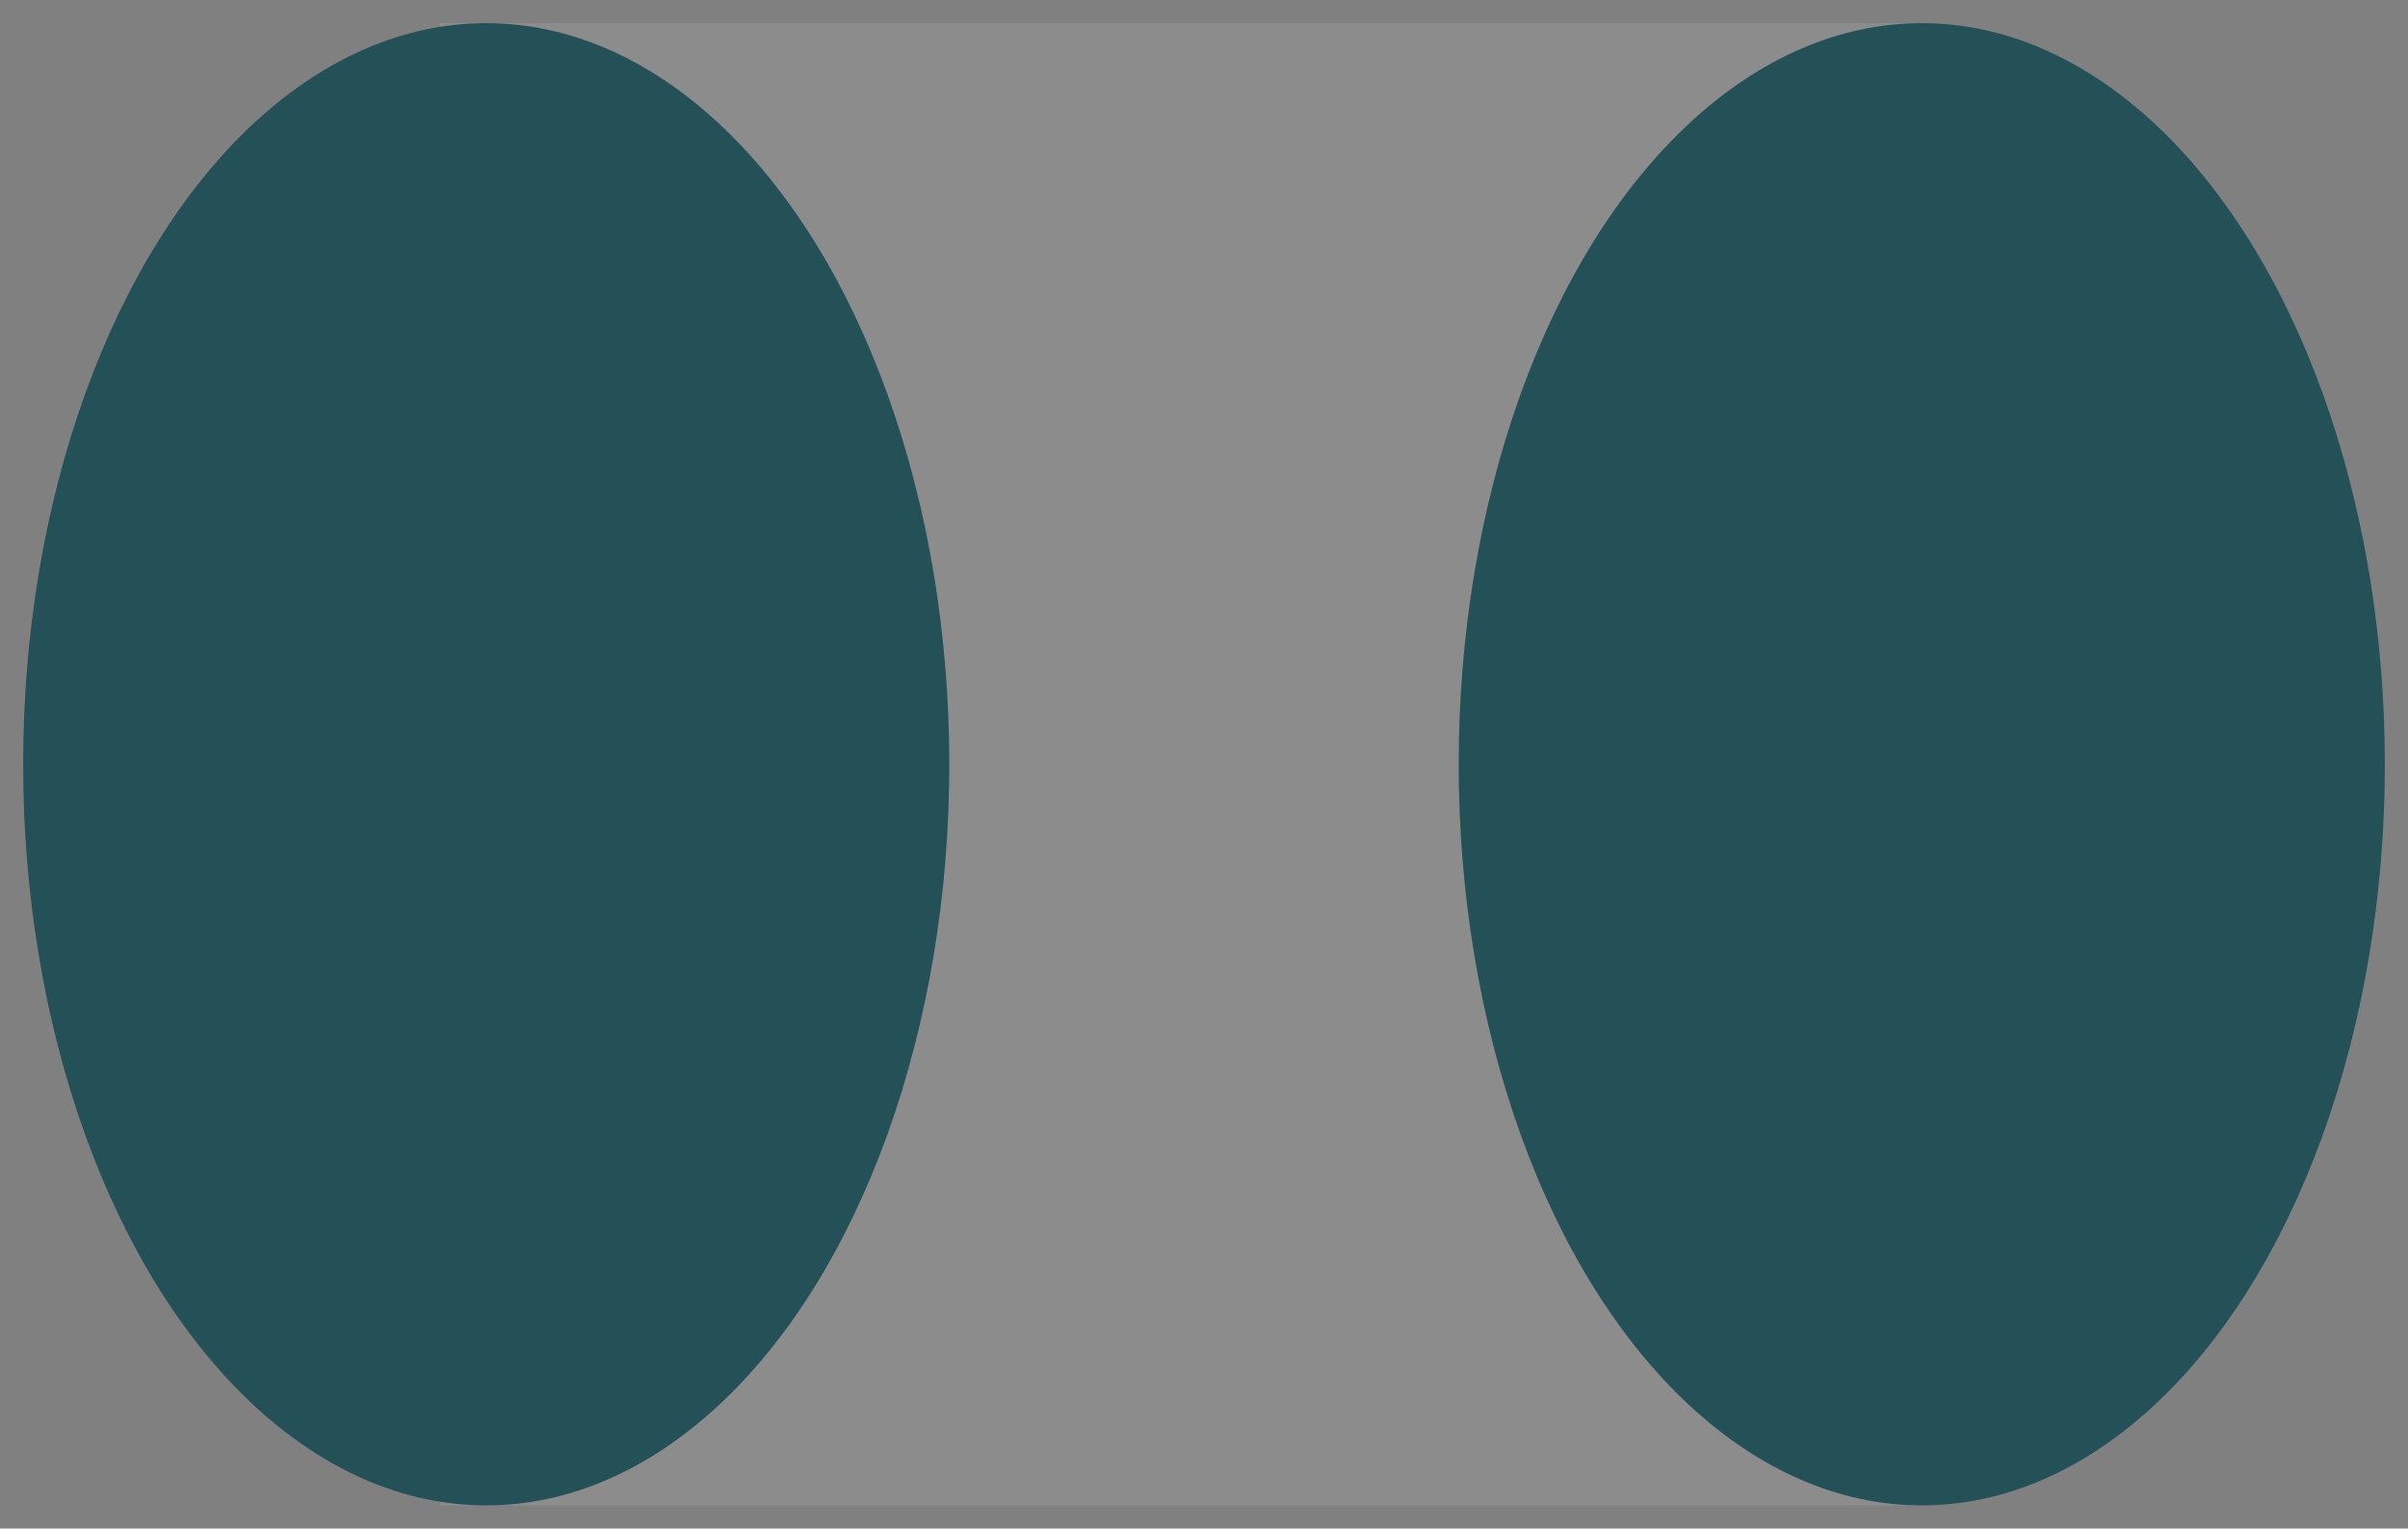
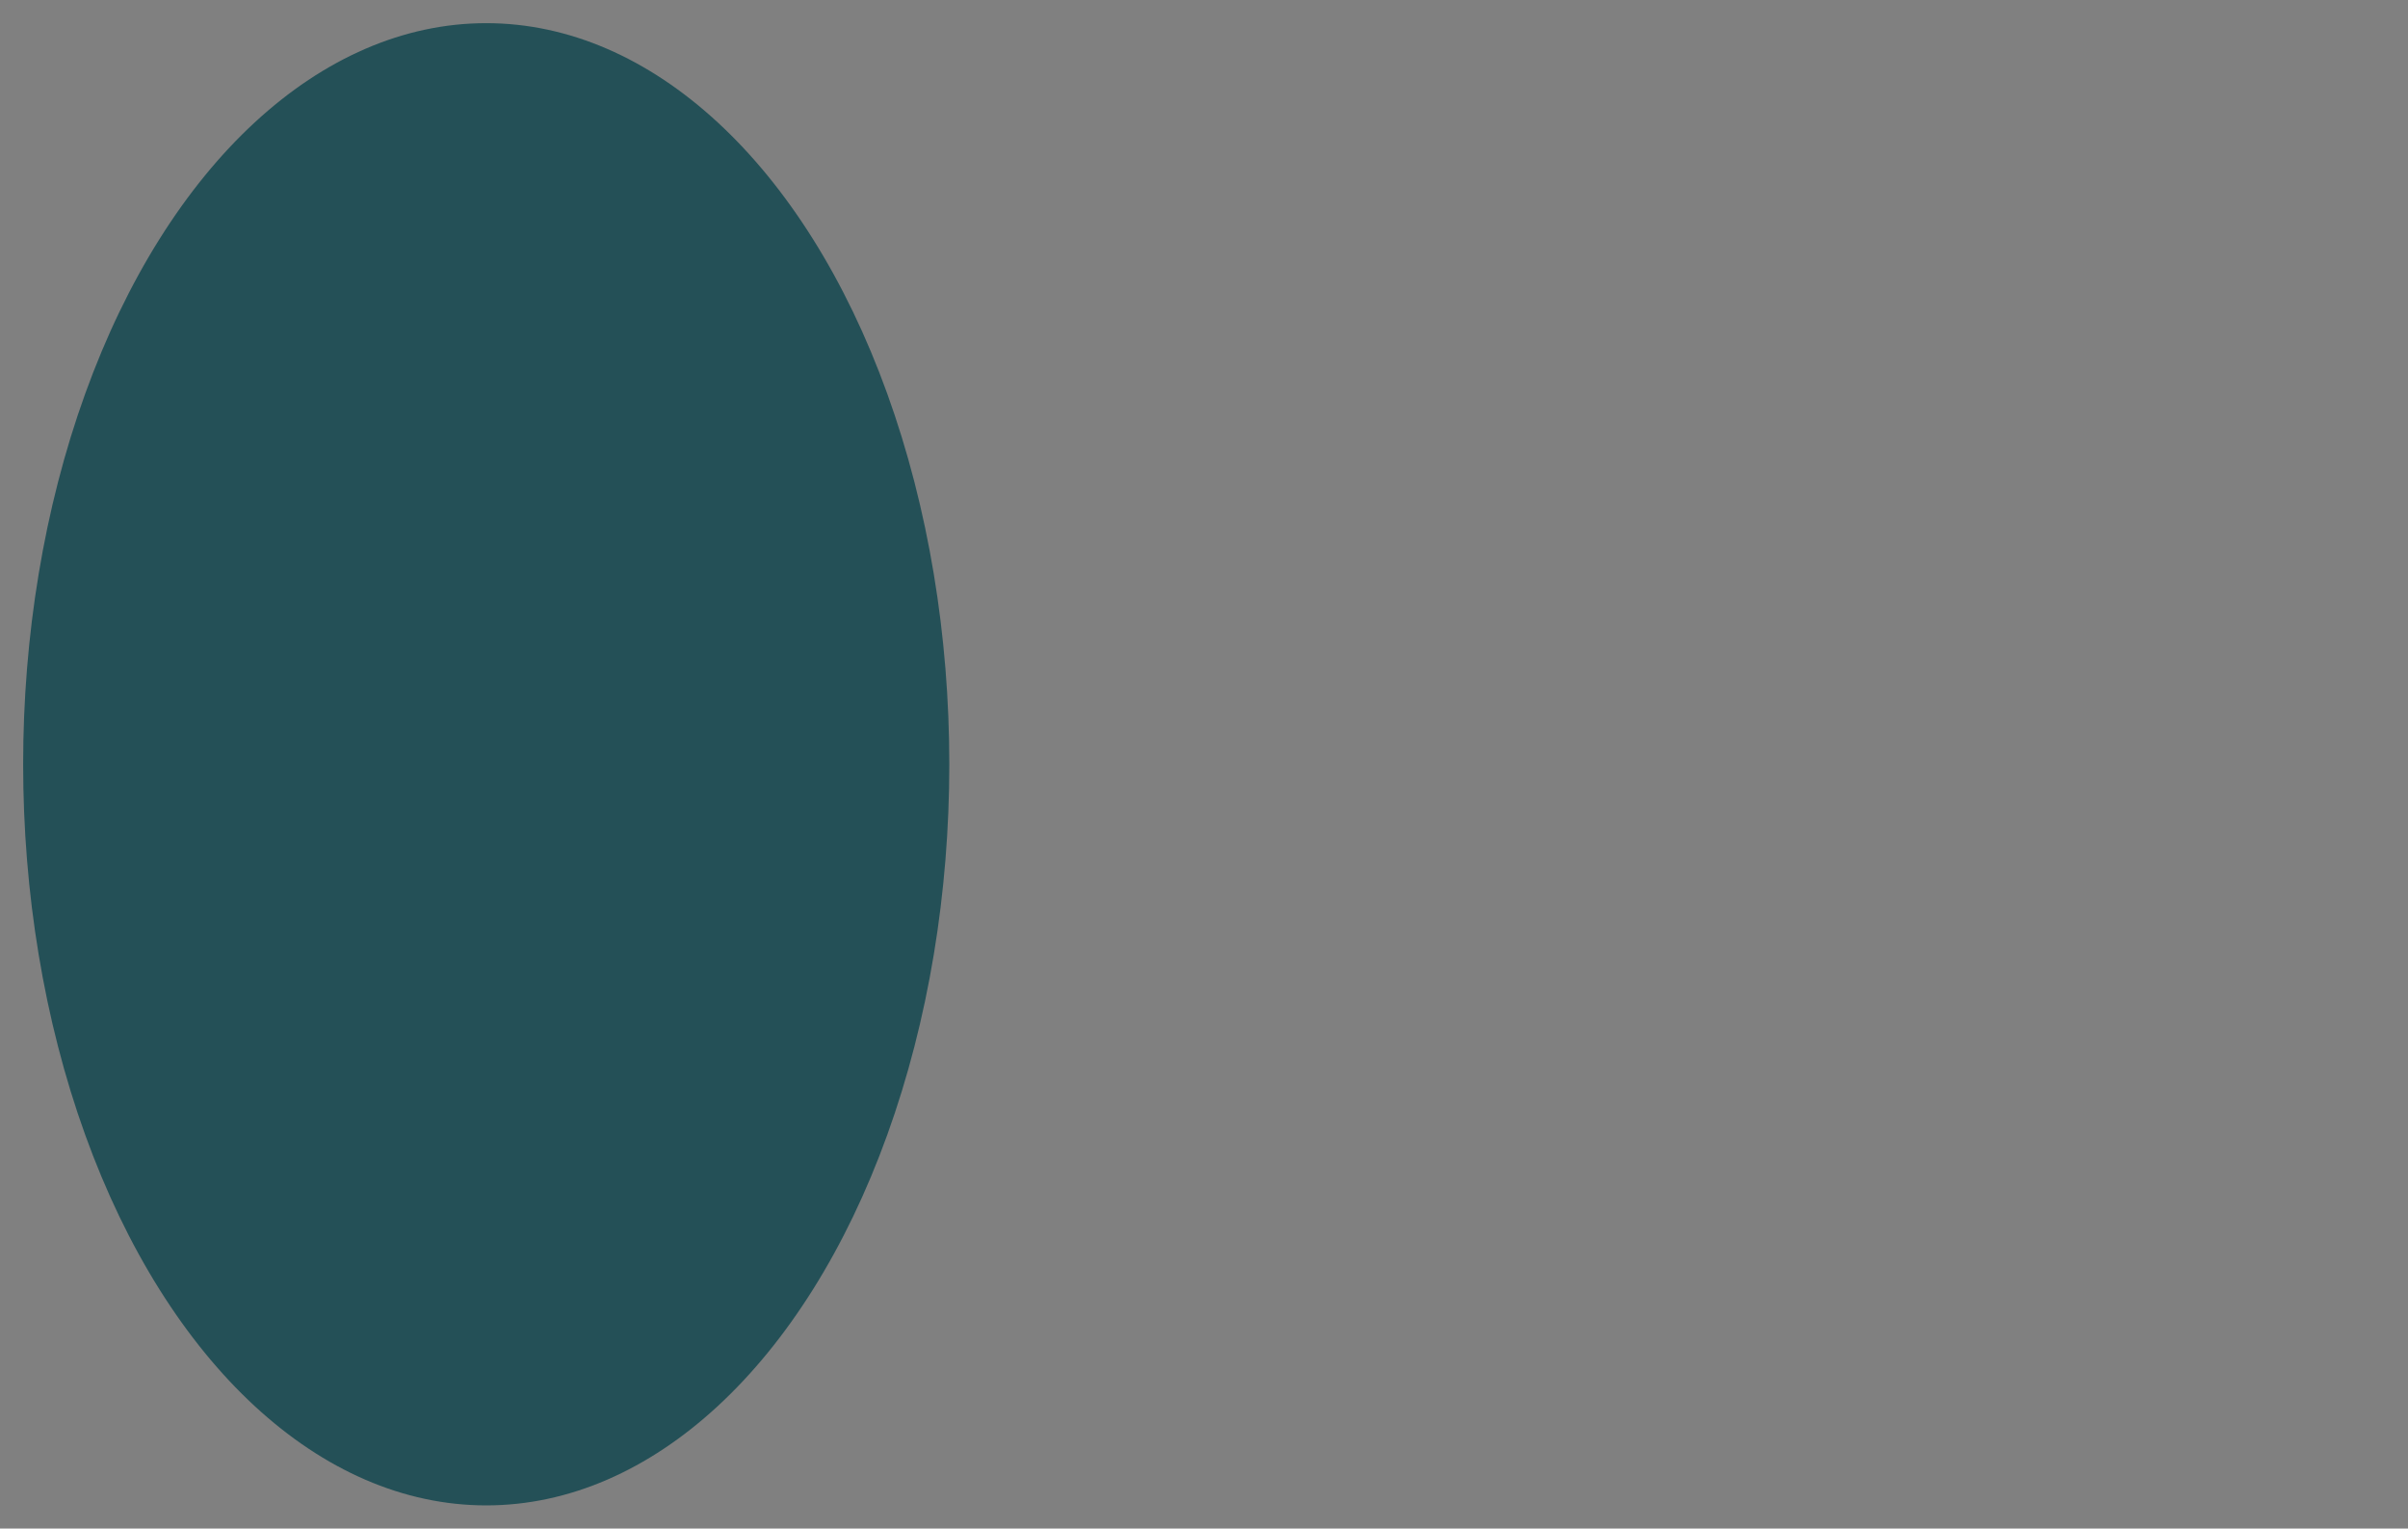
<svg xmlns="http://www.w3.org/2000/svg" width="52" height="33" viewBox="0 0 52 33" fill="none">
  <rect x="0" y="0" width="52" height="33" fill="#808080" stroke="none" />
-   <rect x="9.5" y="32.5" width="32" height="32" transform="rotate(-90 9.5 32.5)" fill="white" fill-opacity="0.1" />
  <ellipse cx="10.5" cy="16.5" rx="16" ry="10" transform="rotate(-90 10.5 16.5)" fill="#245057" />
-   <ellipse cx="41.5" cy="16.5" rx="16" ry="10" transform="rotate(-90 41.5 16.5)" fill="#245057" />
</svg>